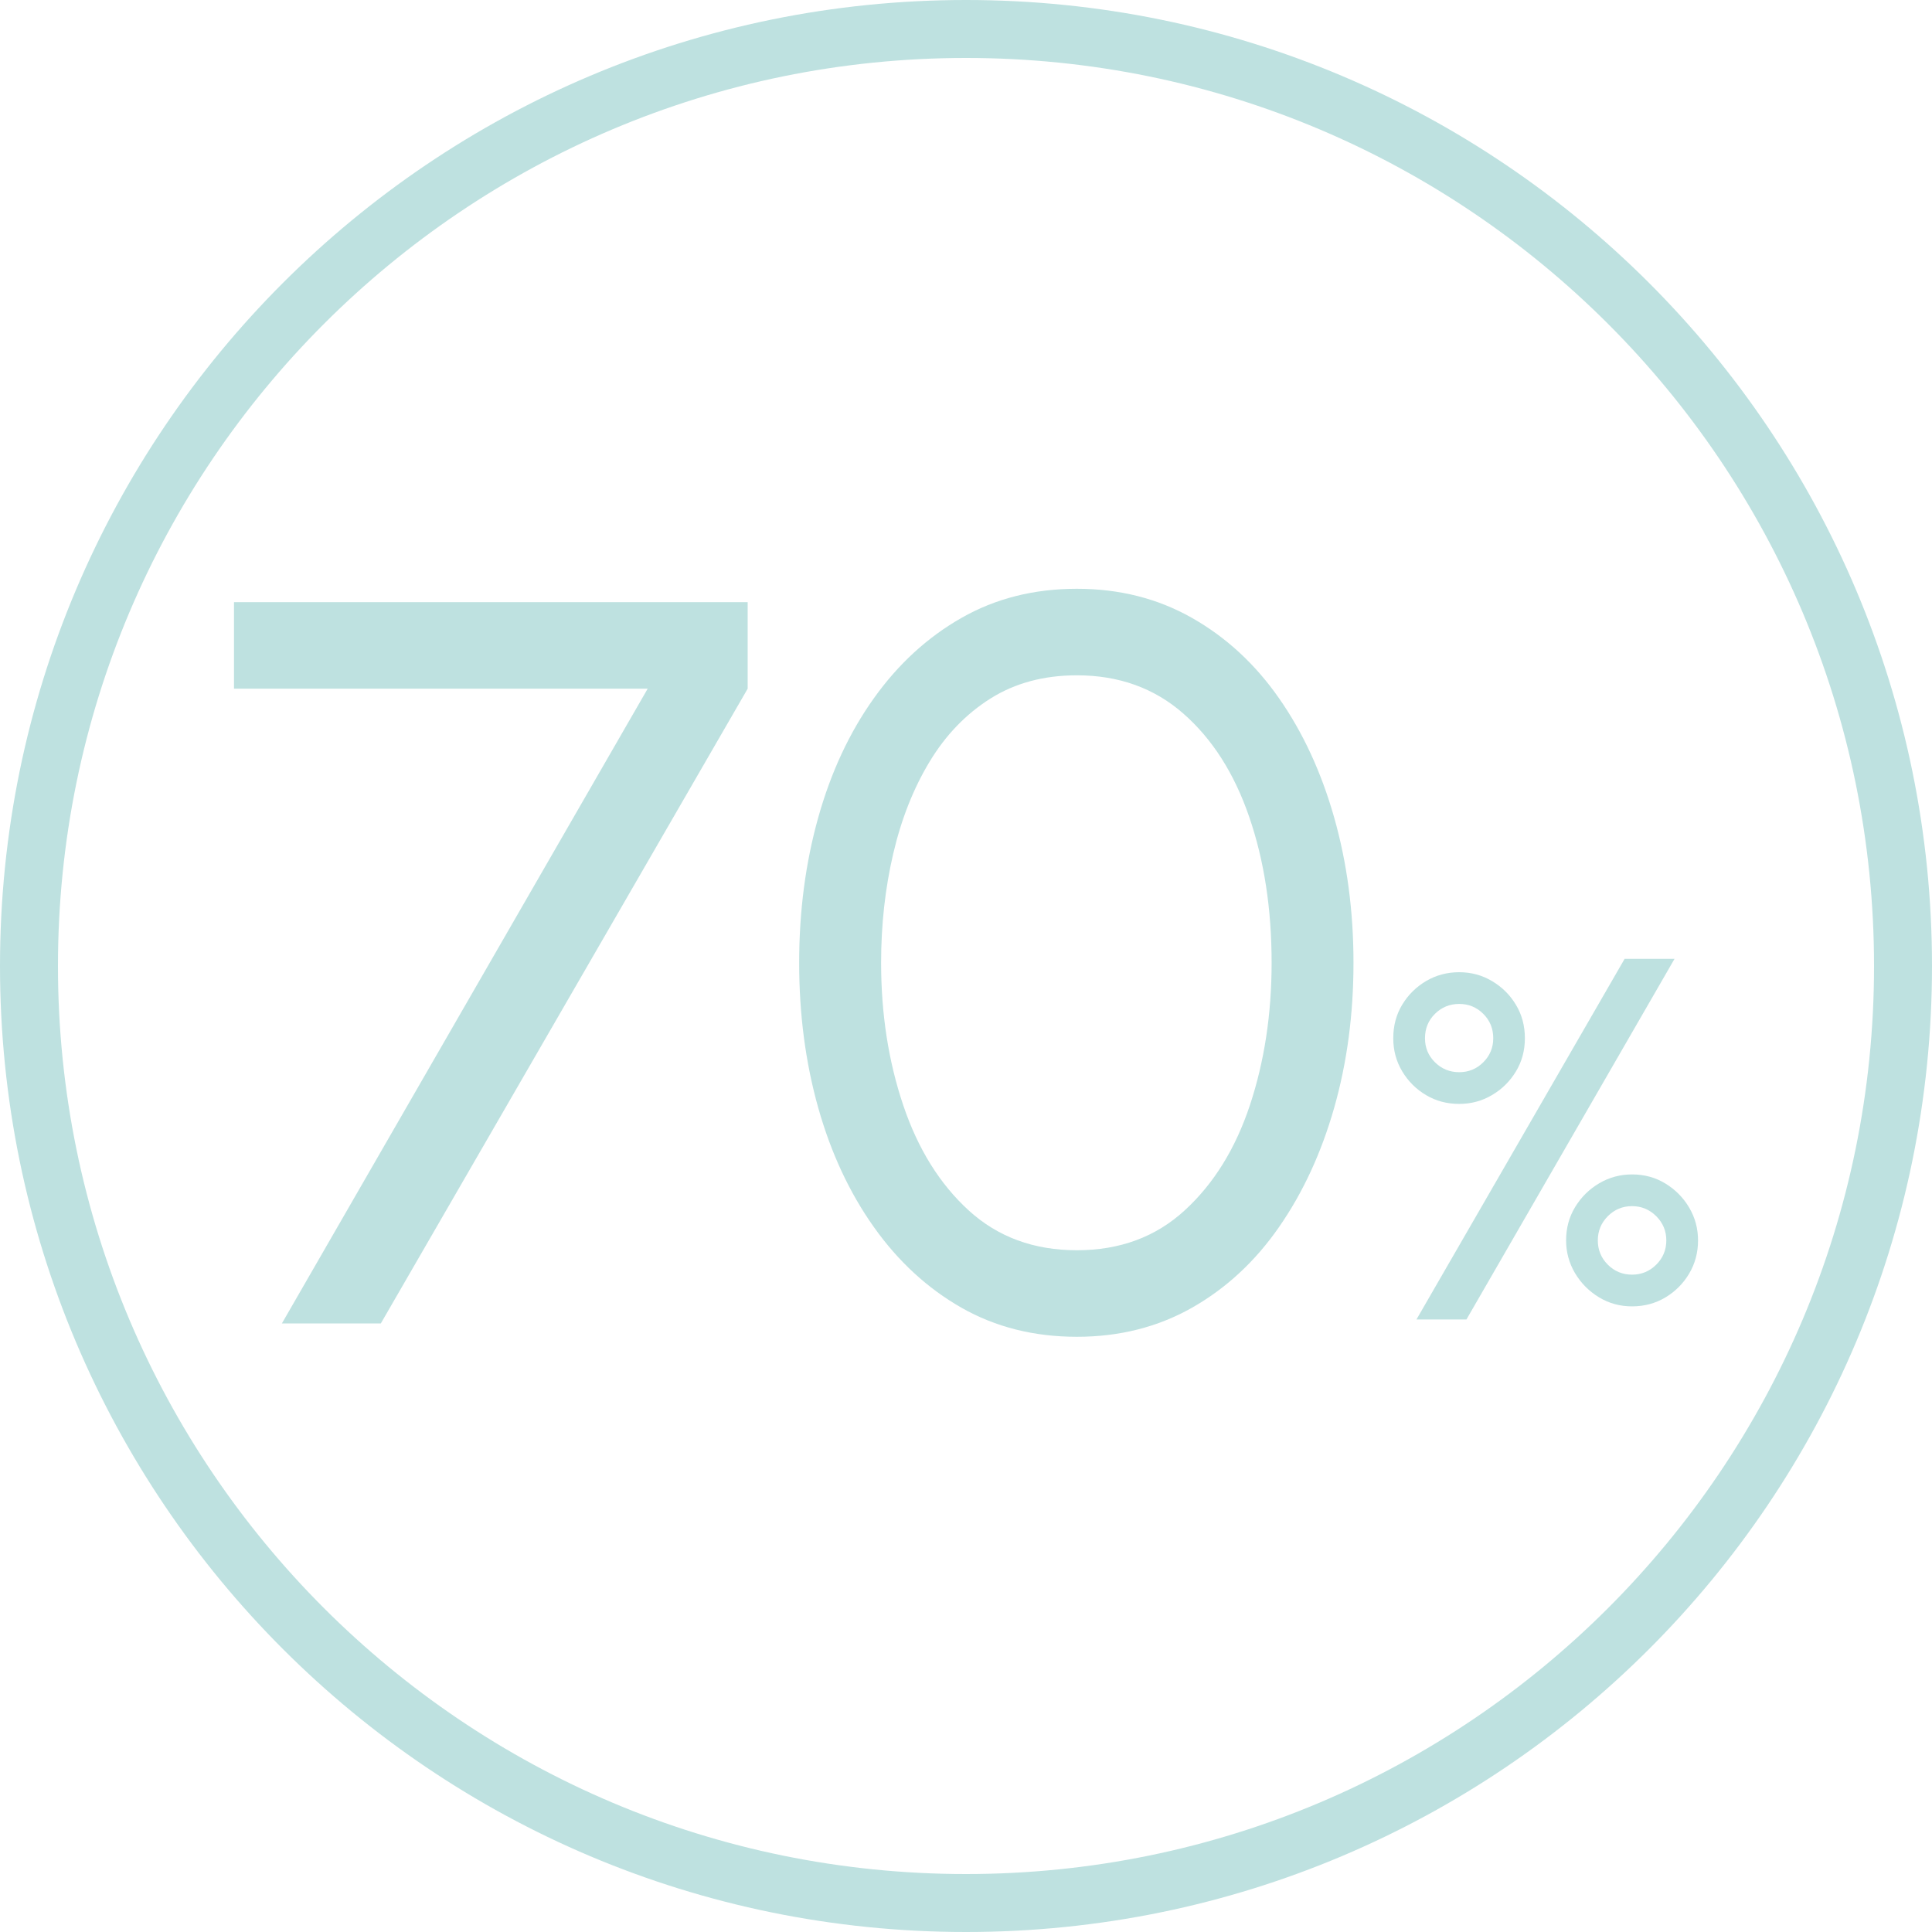
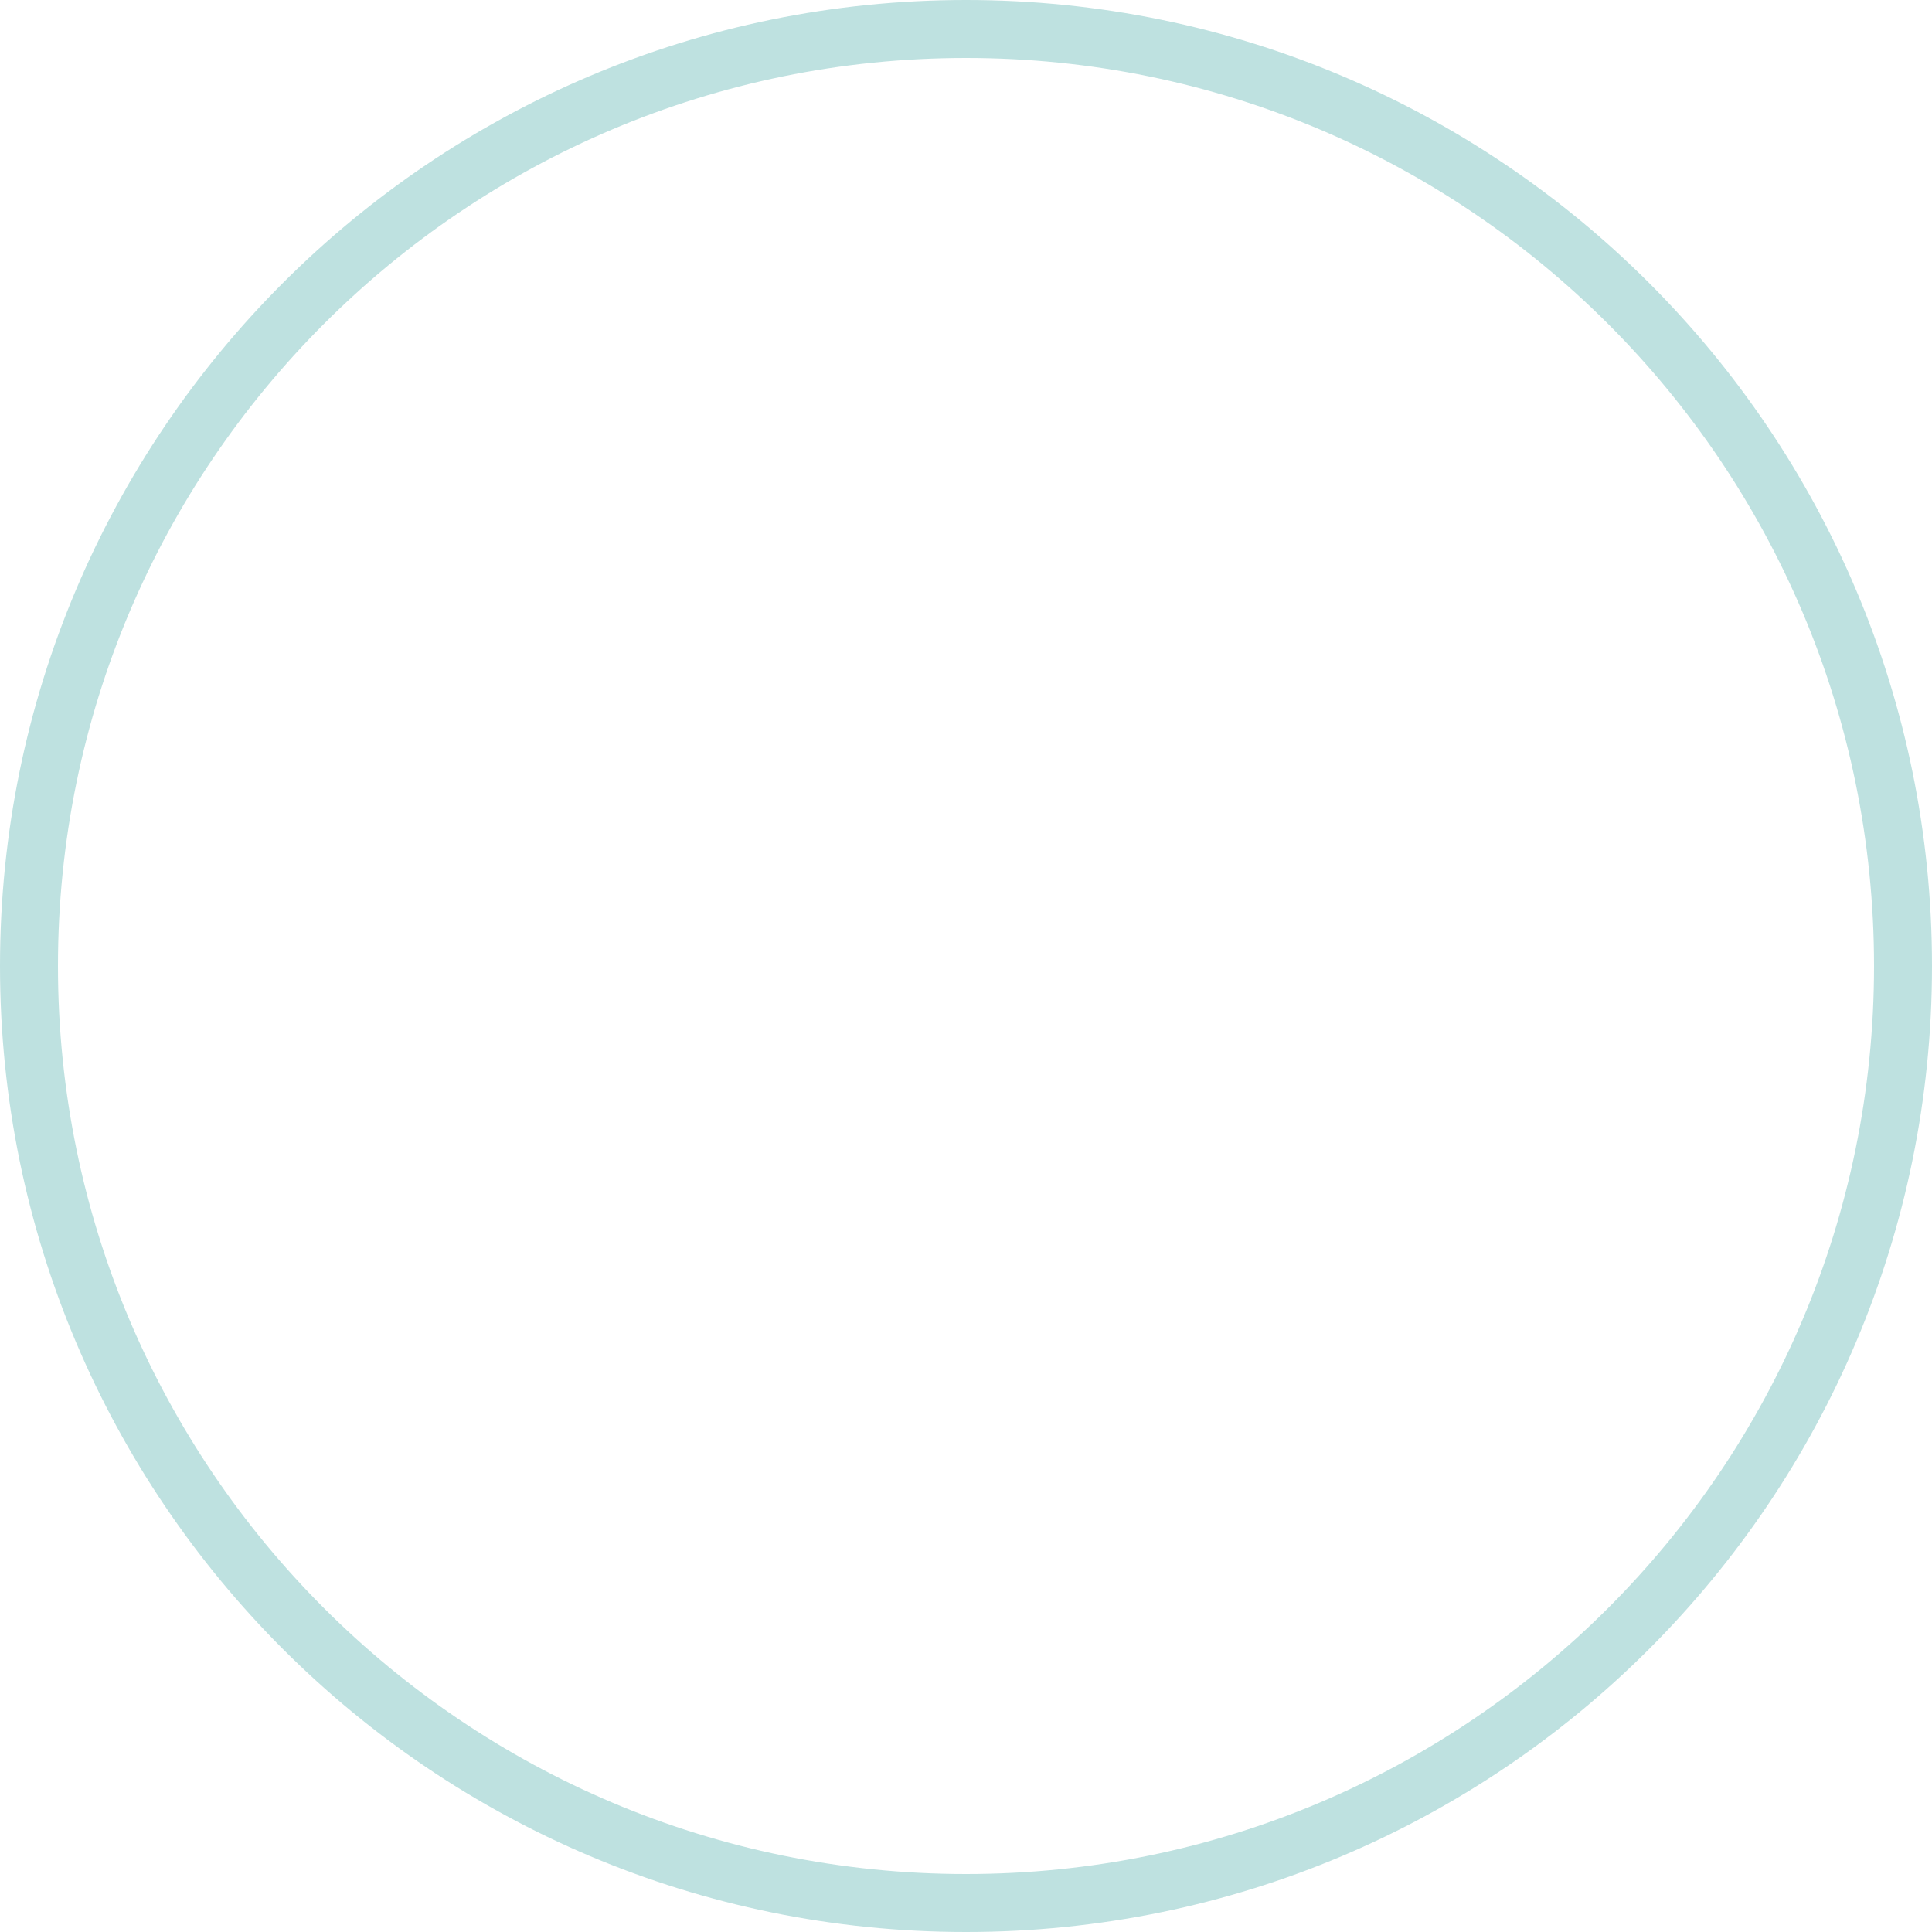
<svg xmlns="http://www.w3.org/2000/svg" width="500" zoomAndPan="magnify" viewBox="0 0 375 375" height="500" preserveAspectRatio="xMidYMid meet" version="1.0">
  <defs>
    <g />
    <clipPath id="9e873bd8c8">
      <path d="M 187.5 0 C 83.945 0 0 83.945 0 187.5 C 0 291.055 83.945 375 187.5 375 C 291.055 375 375 291.055 375 187.5 C 375 83.945 291.055 0 187.5 0 Z M 187.5 0 " clip-rule="nonzero" />
    </clipPath>
  </defs>
  <g clip-path="url(#9e873bd8c8)">
    <path stroke-linecap="butt" transform="matrix(0.75, 0, 0, 0.75, 0, 0)" fill="none" stroke-linejoin="miter" d="M 250 0 C 111.927 0 -0 111.927 -0 250 C -0 388.073 111.927 500 250 500 C 388.073 500 500 388.073 500 250 C 500 111.927 388.073 0 250 0 Z M 250 0 " stroke="#bee1e0" stroke-width="30" stroke-opacity="1" stroke-miterlimit="4" />
  </g>
  <g fill="#bee1e0" fill-opacity="1">
    <g transform="translate(41.419, 256.875)">
      <g>
-         <path d="M 13.297 0 L 84.297 -123.203 L 4 -123.203 L 4 -140 L 103.703 -140 L 103.703 -123.203 L 32.5 0 Z M 13.297 0 " />
-       </g>
+         </g>
    </g>
  </g>
  <g fill="#bee1e0" fill-opacity="1">
    <g transform="translate(149.117, 256.875)">
      <g>
-         <path d="M 59.906 2.594 C 51.57 2.594 44.102 0.711 37.5 -3.047 C 30.895 -6.816 25.227 -12.035 20.5 -18.703 C 15.77 -25.367 12.172 -33.082 9.703 -41.844 C 7.234 -50.613 6 -60 6 -70 C 6 -80 7.234 -89.398 9.703 -98.203 C 12.172 -107.004 15.77 -114.719 20.5 -121.344 C 25.227 -127.977 30.895 -133.176 37.5 -136.938 C 44.102 -140.707 51.57 -142.594 59.906 -142.594 C 68.164 -142.594 75.613 -140.707 82.25 -136.938 C 88.883 -133.176 94.516 -127.977 99.141 -121.344 C 103.773 -114.719 107.344 -107.004 109.844 -98.203 C 112.344 -89.398 113.594 -80 113.594 -70 C 113.594 -60 112.344 -50.613 109.844 -41.844 C 107.344 -33.082 103.773 -25.367 99.141 -18.703 C 94.516 -12.035 88.883 -6.816 82.25 -3.047 C 75.613 0.711 68.164 2.594 59.906 2.594 Z M 59.906 -14.203 C 68.238 -14.203 75.219 -16.785 80.844 -21.953 C 86.477 -27.117 90.695 -33.93 93.5 -42.391 C 96.301 -50.859 97.703 -60.062 97.703 -70 C 97.703 -80.469 96.25 -89.914 93.344 -98.344 C 90.445 -106.781 86.18 -113.461 80.547 -118.391 C 74.91 -123.328 68.031 -125.797 59.906 -125.797 C 53.5 -125.797 47.91 -124.297 43.141 -121.297 C 38.379 -118.297 34.43 -114.195 31.297 -109 C 28.16 -103.801 25.812 -97.848 24.25 -91.141 C 22.688 -84.441 21.906 -77.395 21.906 -70 C 21.906 -60.062 23.336 -50.844 26.203 -42.344 C 29.066 -33.844 33.316 -27.023 38.953 -21.891 C 44.586 -16.766 51.57 -14.203 59.906 -14.203 Z M 59.906 -14.203 " />
-       </g>
+         </g>
    </g>
  </g>
  <g fill="#bee1e0" fill-opacity="1">
    <g transform="translate(266.432, 256.112)">
      <g>
-         <path d="M 8.5 0 L 48.906 -70 L 58.594 -70 L 18.203 0 Z M 16.797 -41.844 C 14.43 -41.844 12.289 -42.41 10.375 -43.547 C 8.457 -44.68 6.914 -46.211 5.75 -48.141 C 4.582 -50.078 4 -52.227 4 -54.594 C 4 -57.031 4.582 -59.207 5.75 -61.125 C 6.914 -63.039 8.461 -64.566 10.391 -65.703 C 12.328 -66.836 14.461 -67.406 16.797 -67.406 C 19.129 -67.406 21.258 -66.828 23.188 -65.672 C 25.125 -64.523 26.664 -62.992 27.812 -61.078 C 28.969 -59.16 29.547 -57 29.547 -54.594 C 29.547 -52.195 28.961 -50.039 27.797 -48.125 C 26.629 -46.207 25.078 -44.68 23.141 -43.547 C 21.211 -42.41 19.098 -41.844 16.797 -41.844 Z M 16.797 -48 C 18.629 -48 20.188 -48.641 21.469 -49.922 C 22.758 -51.203 23.406 -52.758 23.406 -54.594 C 23.406 -56.469 22.758 -58.047 21.469 -59.328 C 20.188 -60.609 18.629 -61.25 16.797 -61.25 C 14.961 -61.25 13.395 -60.609 12.094 -59.328 C 10.801 -58.047 10.156 -56.469 10.156 -54.594 C 10.156 -52.758 10.801 -51.203 12.094 -49.922 C 13.395 -48.641 14.961 -48 16.797 -48 Z M 50.344 -2.547 C 48.008 -2.547 45.867 -3.133 43.922 -4.312 C 41.973 -5.5 40.422 -7.066 39.266 -9.016 C 38.117 -10.973 37.547 -13.082 37.547 -15.344 C 37.547 -17.75 38.133 -19.914 39.312 -21.844 C 40.5 -23.781 42.062 -25.316 44 -26.453 C 45.938 -27.586 48.051 -28.156 50.344 -28.156 C 52.75 -28.156 54.914 -27.562 56.844 -26.375 C 58.781 -25.188 60.316 -23.625 61.453 -21.688 C 62.586 -19.758 63.156 -17.645 63.156 -15.344 C 63.156 -12.977 62.578 -10.828 61.422 -8.891 C 60.273 -6.961 58.734 -5.422 56.797 -4.266 C 54.867 -3.117 52.719 -2.547 50.344 -2.547 Z M 50.344 -8.703 C 52.176 -8.703 53.742 -9.348 55.047 -10.641 C 56.348 -11.941 57 -13.508 57 -15.344 C 57 -17.176 56.348 -18.742 55.047 -20.047 C 53.742 -21.348 52.176 -22 50.344 -22 C 48.508 -22 46.941 -21.348 45.641 -20.047 C 44.348 -18.742 43.703 -17.176 43.703 -15.344 C 43.703 -13.508 44.348 -11.941 45.641 -10.641 C 46.941 -9.348 48.508 -8.703 50.344 -8.703 Z M 50.344 -8.703 " />
-       </g>
+         </g>
    </g>
  </g>
</svg>